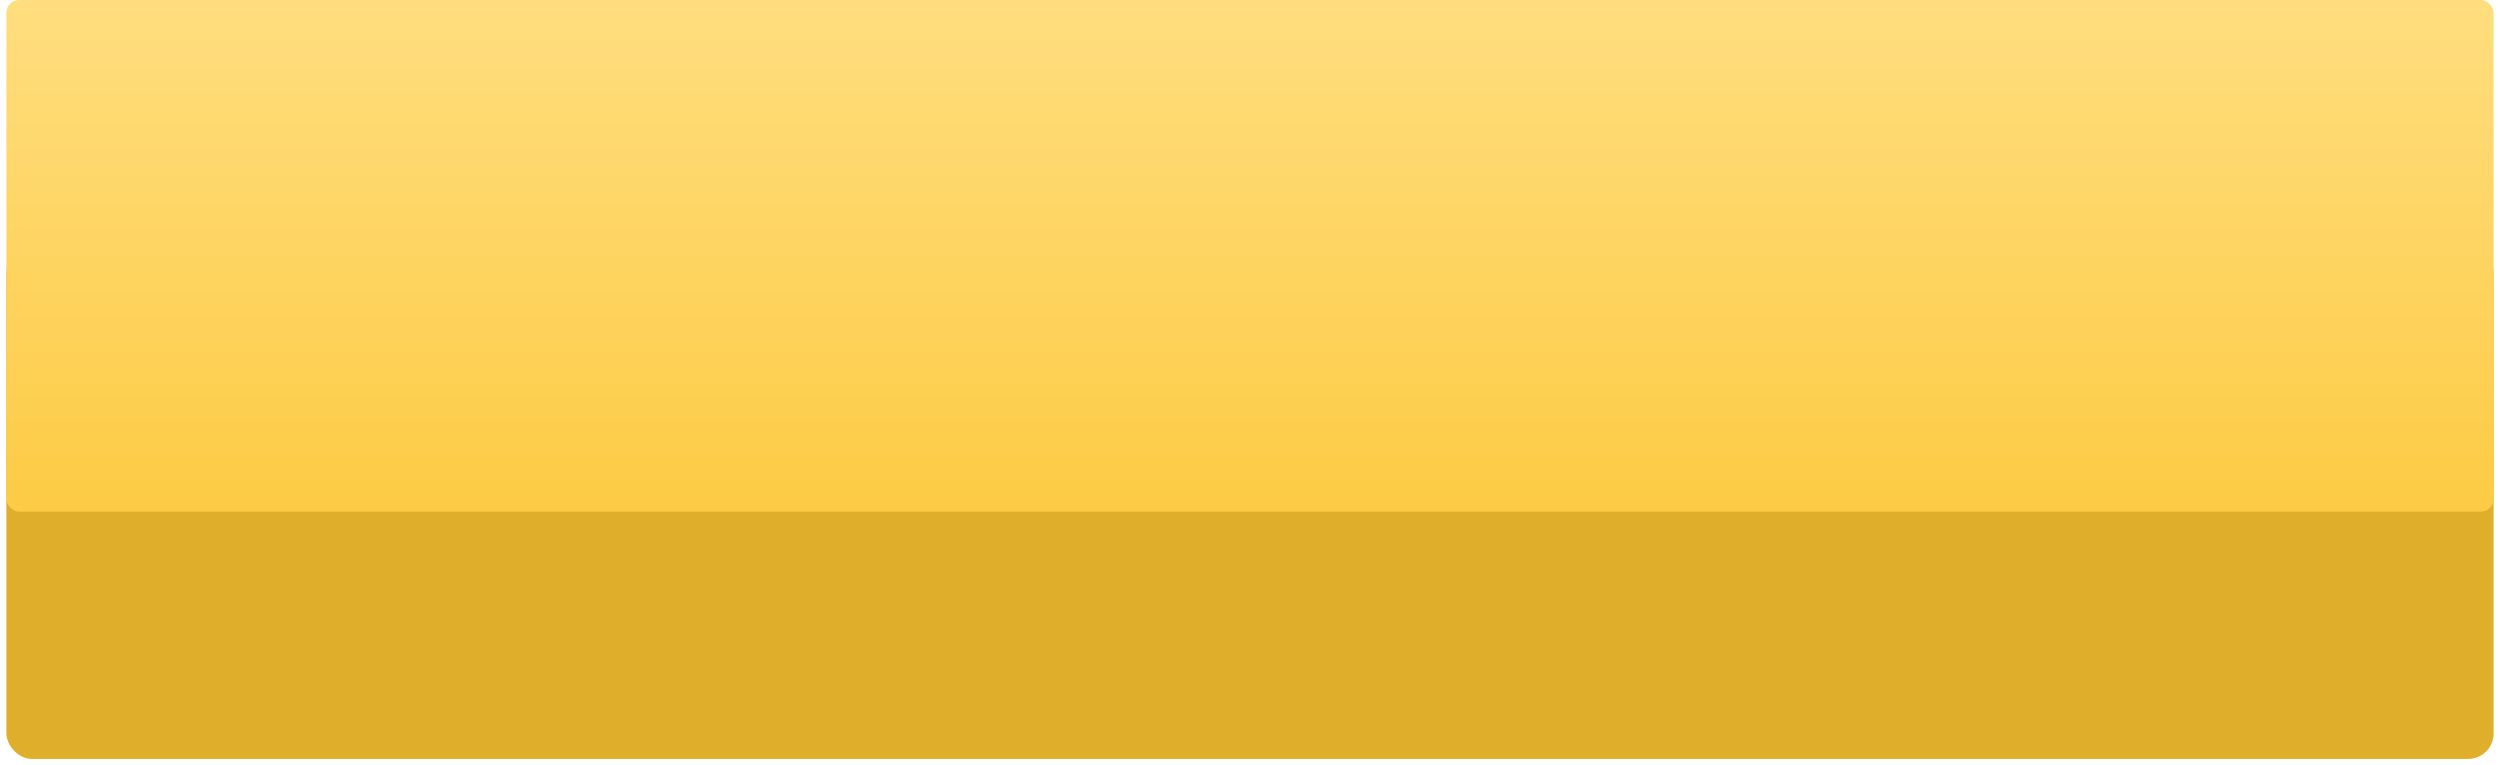
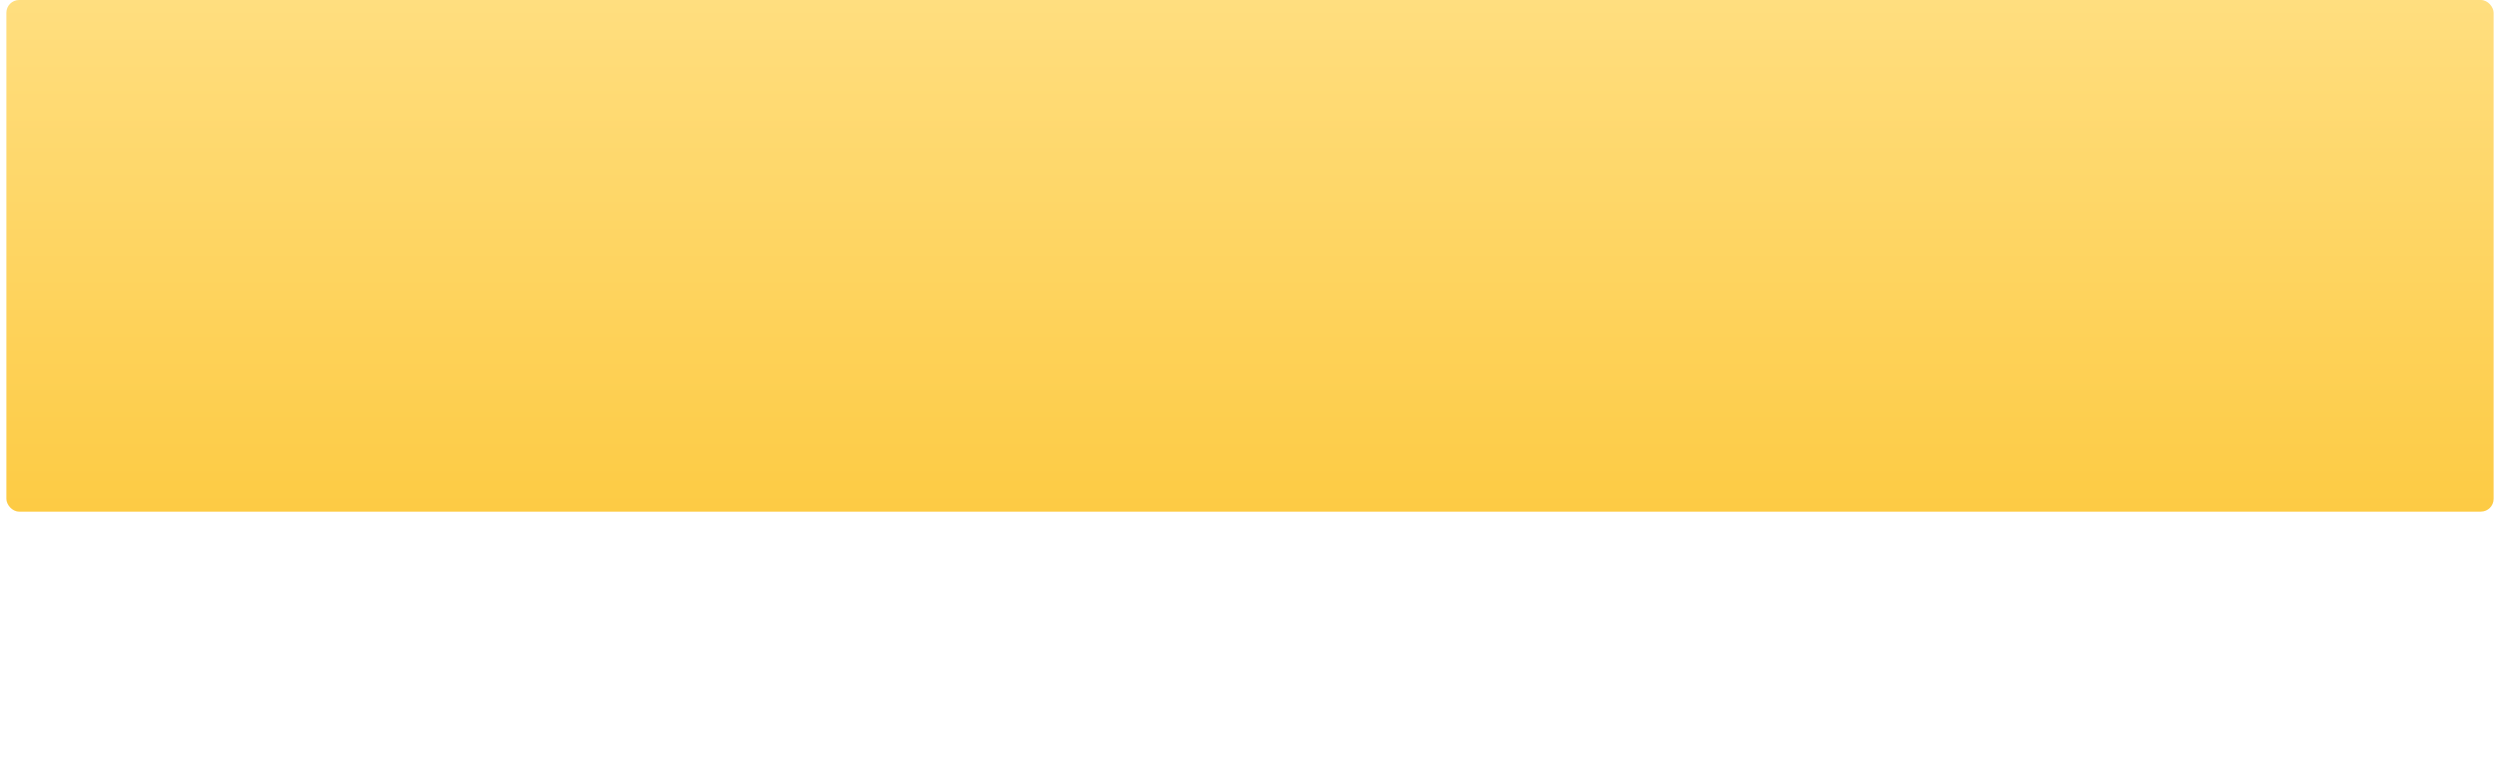
<svg xmlns="http://www.w3.org/2000/svg" width="392" height="120" viewBox="0 0 392 120" fill="none">
  <g filter="url(#filter0_d)">
-     <rect x="1" y="3.775" width="390" height="80.225" rx="4" fill="#DFAE2B" />
-   </g>
+     </g>
  <rect x="1" width="390" height="80.225" rx="2" fill="url(#paint0_linear)" />
  <defs>
    <filter id="filter0_d" x="0" y="3.775" width="392" height="116.225" filterUnits="userSpaceOnUse" color-interpolation-filters="sRGB">
      <feFlood flood-opacity="0" result="BackgroundImageFix" />
      <feColorMatrix in="SourceAlpha" type="matrix" values="0 0 0 0 0 0 0 0 0 0 0 0 0 0 0 0 0 0 127 0" />
      <feMorphology radius="39" operator="erode" in="SourceAlpha" result="effect1_dropShadow" />
      <feOffset dy="35" />
      <feGaussianBlur stdDeviation="20" />
      <feColorMatrix type="matrix" values="0 0 0 0 0.992 0 0 0 0 0.796 0 0 0 0 0.267 0 0 0 1 0" />
      <feBlend mode="normal" in2="BackgroundImageFix" result="effect1_dropShadow" />
      <feBlend mode="normal" in="SourceGraphic" in2="effect1_dropShadow" result="shape" />
    </filter>
    <linearGradient id="paint0_linear" x1="196" y1="0" x2="196" y2="80.225" gradientUnits="userSpaceOnUse">
      <stop stop-color="#FFDE7F" />
      <stop offset="1" stop-color="#FDCB44" />
    </linearGradient>
  </defs>
</svg>